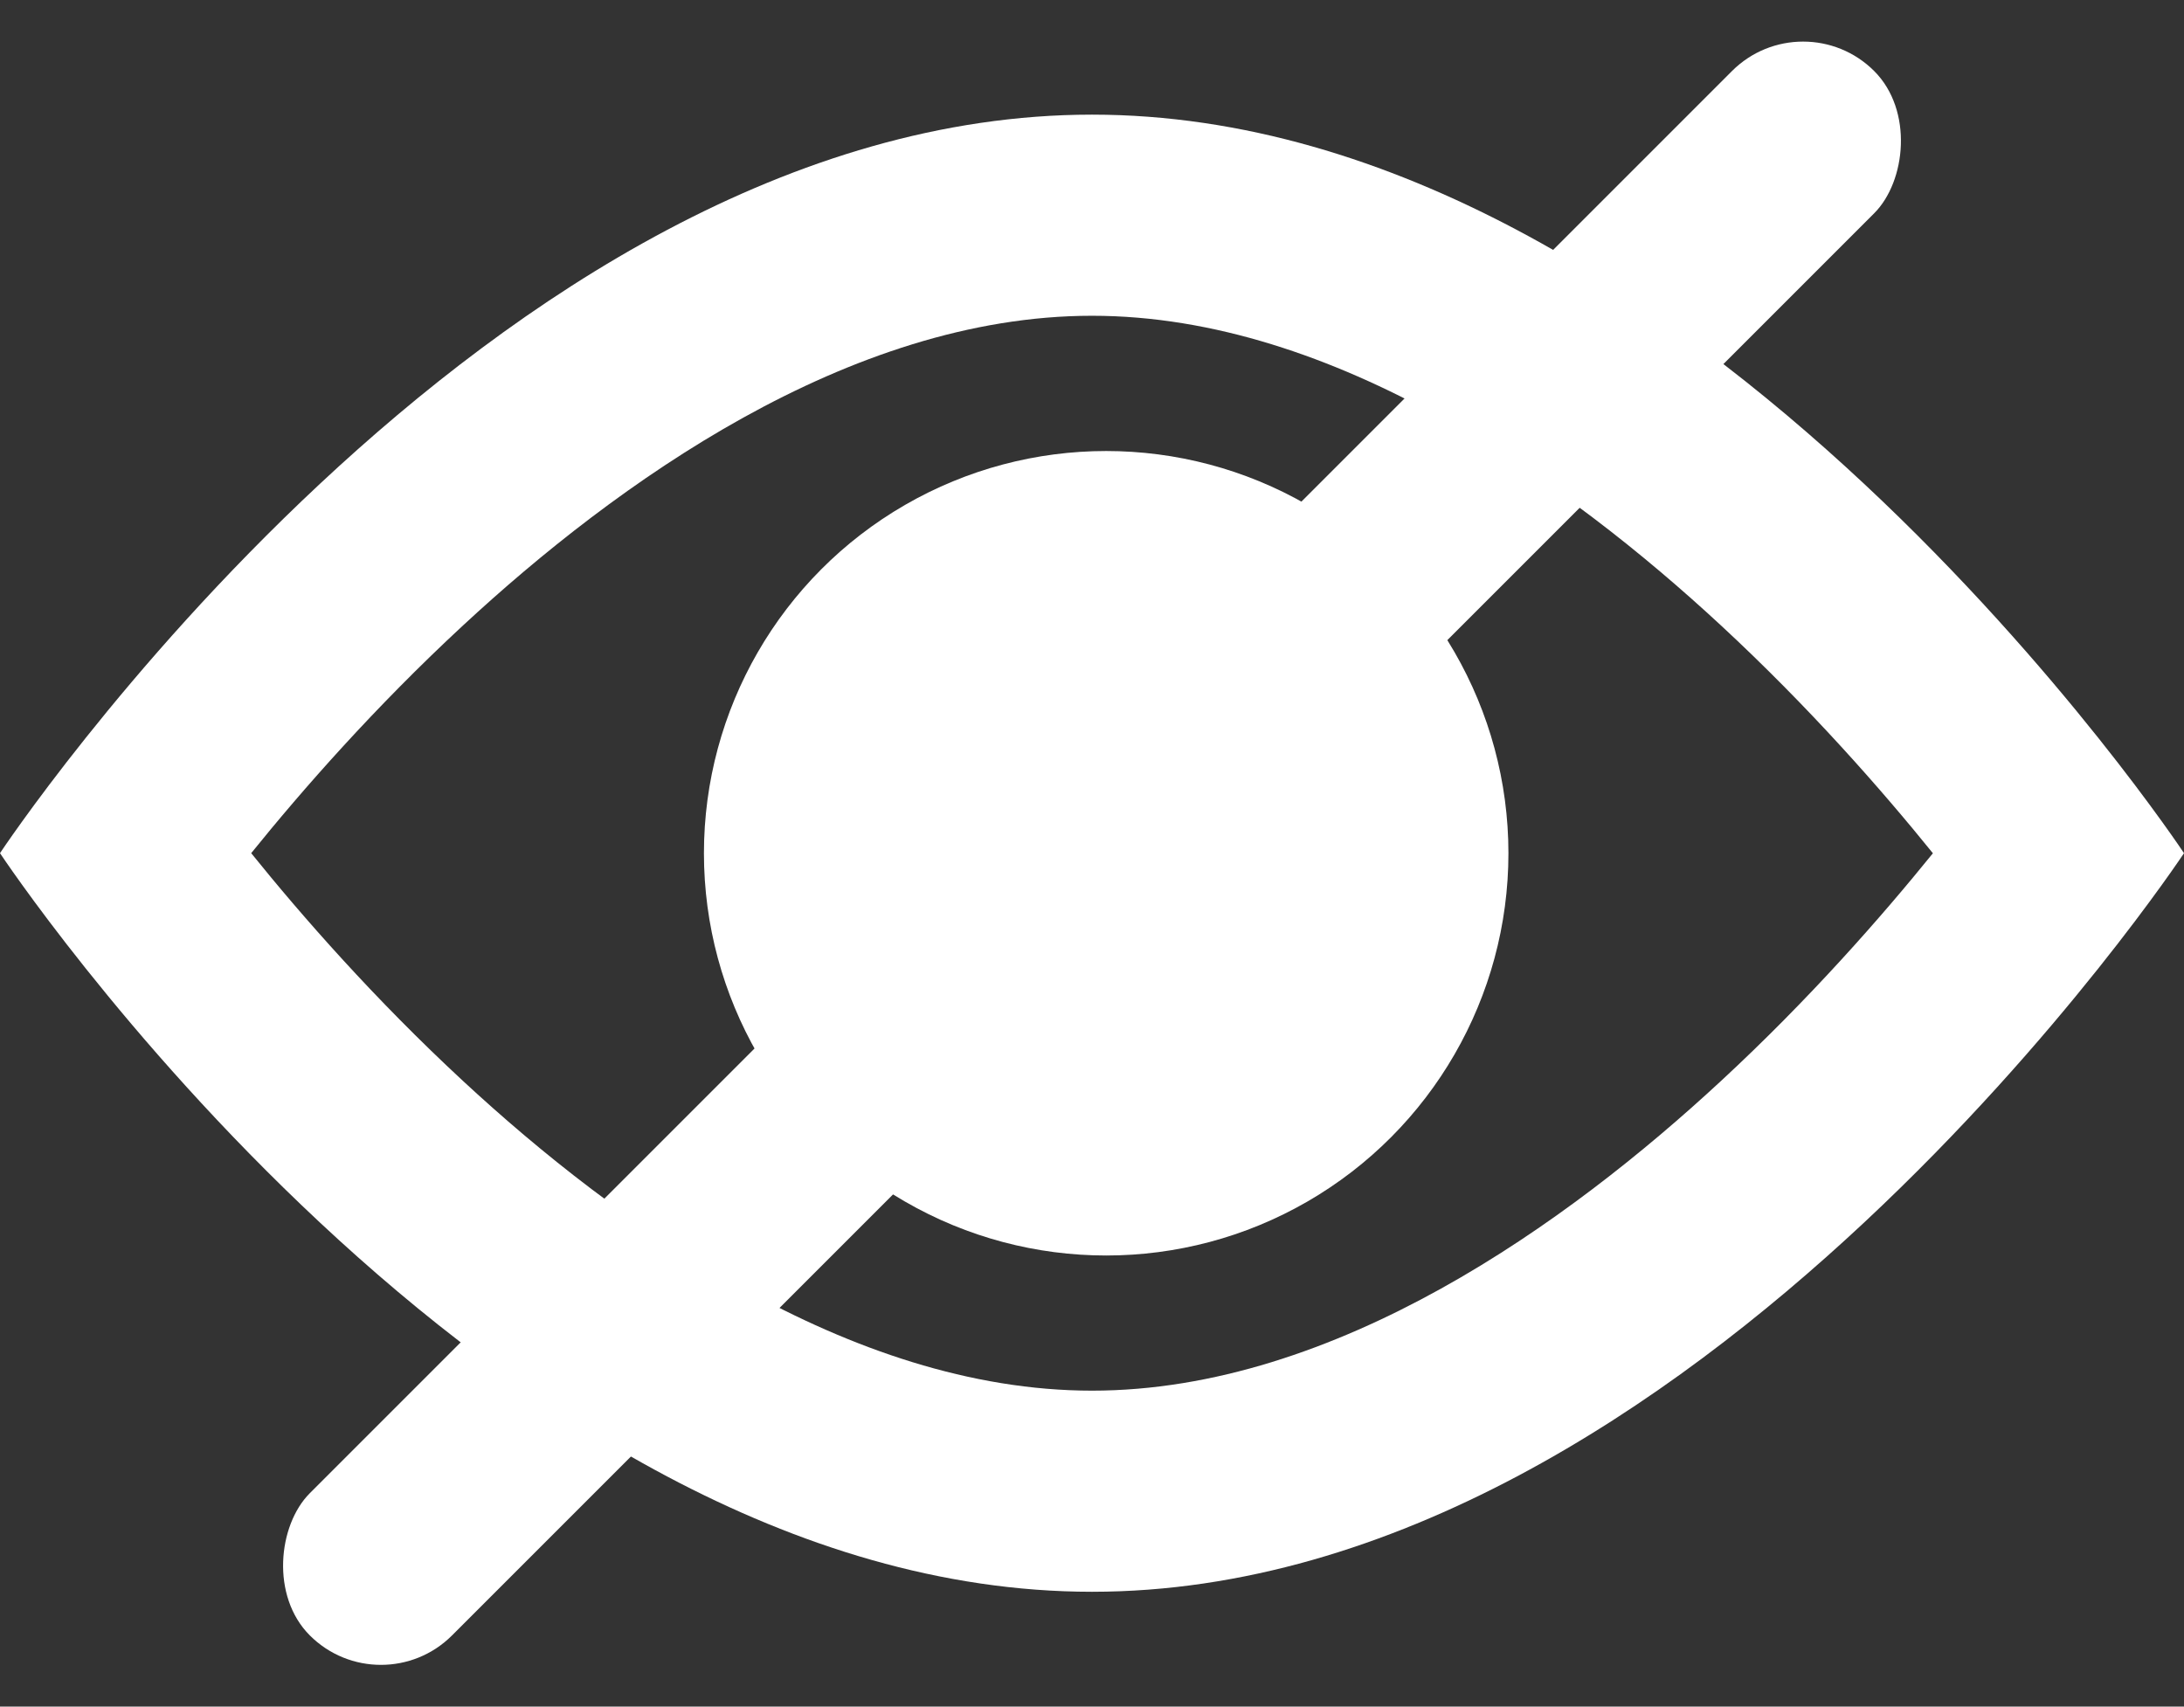
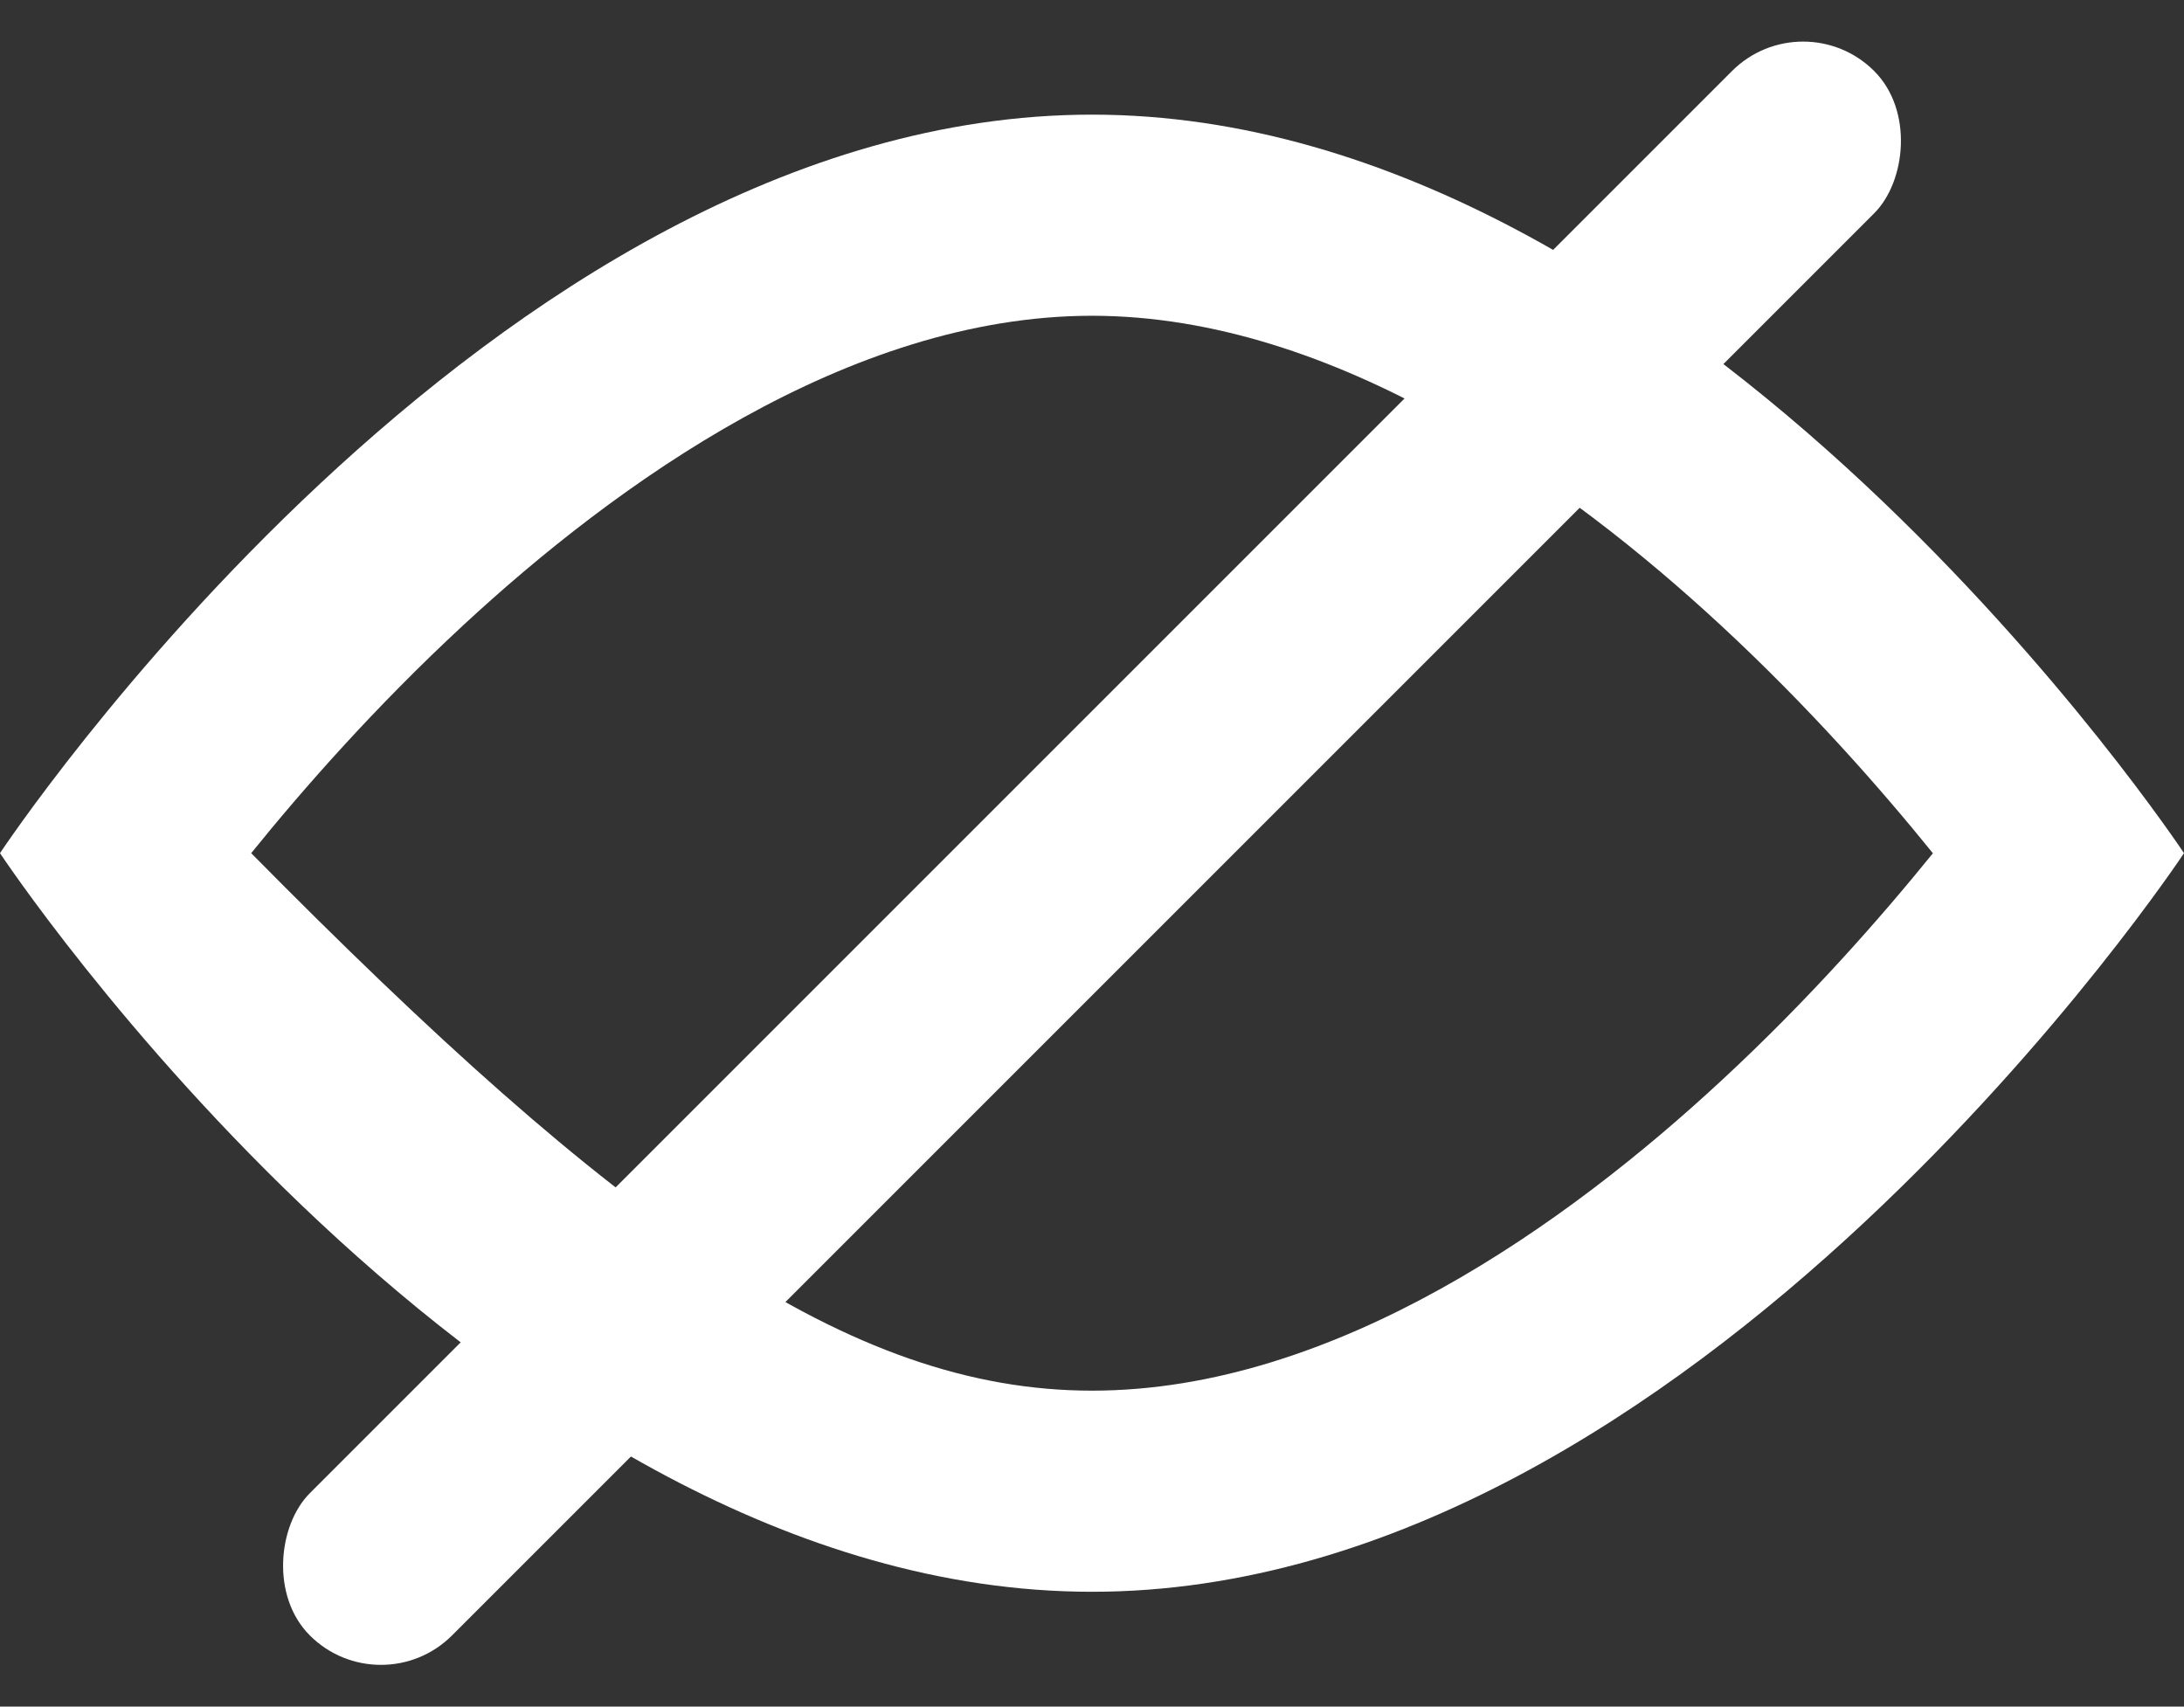
<svg xmlns="http://www.w3.org/2000/svg" width="21.718" height="16.971" viewBox="0 0 21.718 16.971">
  <rect x="0" y="0" width="21.718" height="16.971" fill="#333333" stroke="none" />
  <g transform="translate(-307 -555.515)">
    <g transform="translate(307 556.655)" fill="none" stroke-linecap="round" stroke-linejoin="round">
-       <path d="M10.859,0c6,0,10.859,7.344,10.859,7.344s-4.862,7.344-10.859,7.344S0,7.344,0,7.344,4.862,0,10.859,0Z" stroke="none" />
-       <path d="M 10.859 2 C 8.437 2 6.121 3.674 4.605 5.079 C 3.728 5.891 3.006 6.715 2.498 7.344 C 3.006 7.974 3.728 8.798 4.605 9.61 C 6.121 11.015 8.437 12.689 10.859 12.689 C 13.282 12.689 15.597 11.015 17.113 9.61 C 17.991 8.798 18.712 7.974 19.221 7.345 C 18.712 6.715 17.99 5.891 17.113 5.079 C 15.597 3.674 13.282 2 10.859 2 M 10.859 1.9073486328125e-06 C 16.857 1.9073486328125e-06 21.718 7.344 21.718 7.344 C 21.718 7.344 16.857 14.689 10.859 14.689 C 4.862 14.689 -3.814697265625e-06 7.344 -3.814697265625e-06 7.344 C -3.814697265625e-06 7.344 4.862 1.9073486328125e-06 10.859 1.9073486328125e-06 Z" stroke="none" fill="#fff" />
+       <path d="M 10.859 2 C 8.437 2 6.121 3.674 4.605 5.079 C 3.728 5.891 3.006 6.715 2.498 7.344 C 6.121 11.015 8.437 12.689 10.859 12.689 C 13.282 12.689 15.597 11.015 17.113 9.61 C 17.991 8.798 18.712 7.974 19.221 7.345 C 18.712 6.715 17.99 5.891 17.113 5.079 C 15.597 3.674 13.282 2 10.859 2 M 10.859 1.9073486328125e-06 C 16.857 1.9073486328125e-06 21.718 7.344 21.718 7.344 C 21.718 7.344 16.857 14.689 10.859 14.689 C 4.862 14.689 -3.814697265625e-06 7.344 -3.814697265625e-06 7.344 C -3.814697265625e-06 7.344 4.862 1.9073486328125e-06 10.859 1.9073486328125e-06 Z" stroke="none" fill="#fff" />
    </g>
-     <circle cx="4" cy="4" r="4" transform="translate(314 560)" fill="#fff" />
    <rect width="2" height="22" rx="1" transform="translate(310.788 572.485) rotate(-135)" fill="#fff" />
  </g>
</svg>